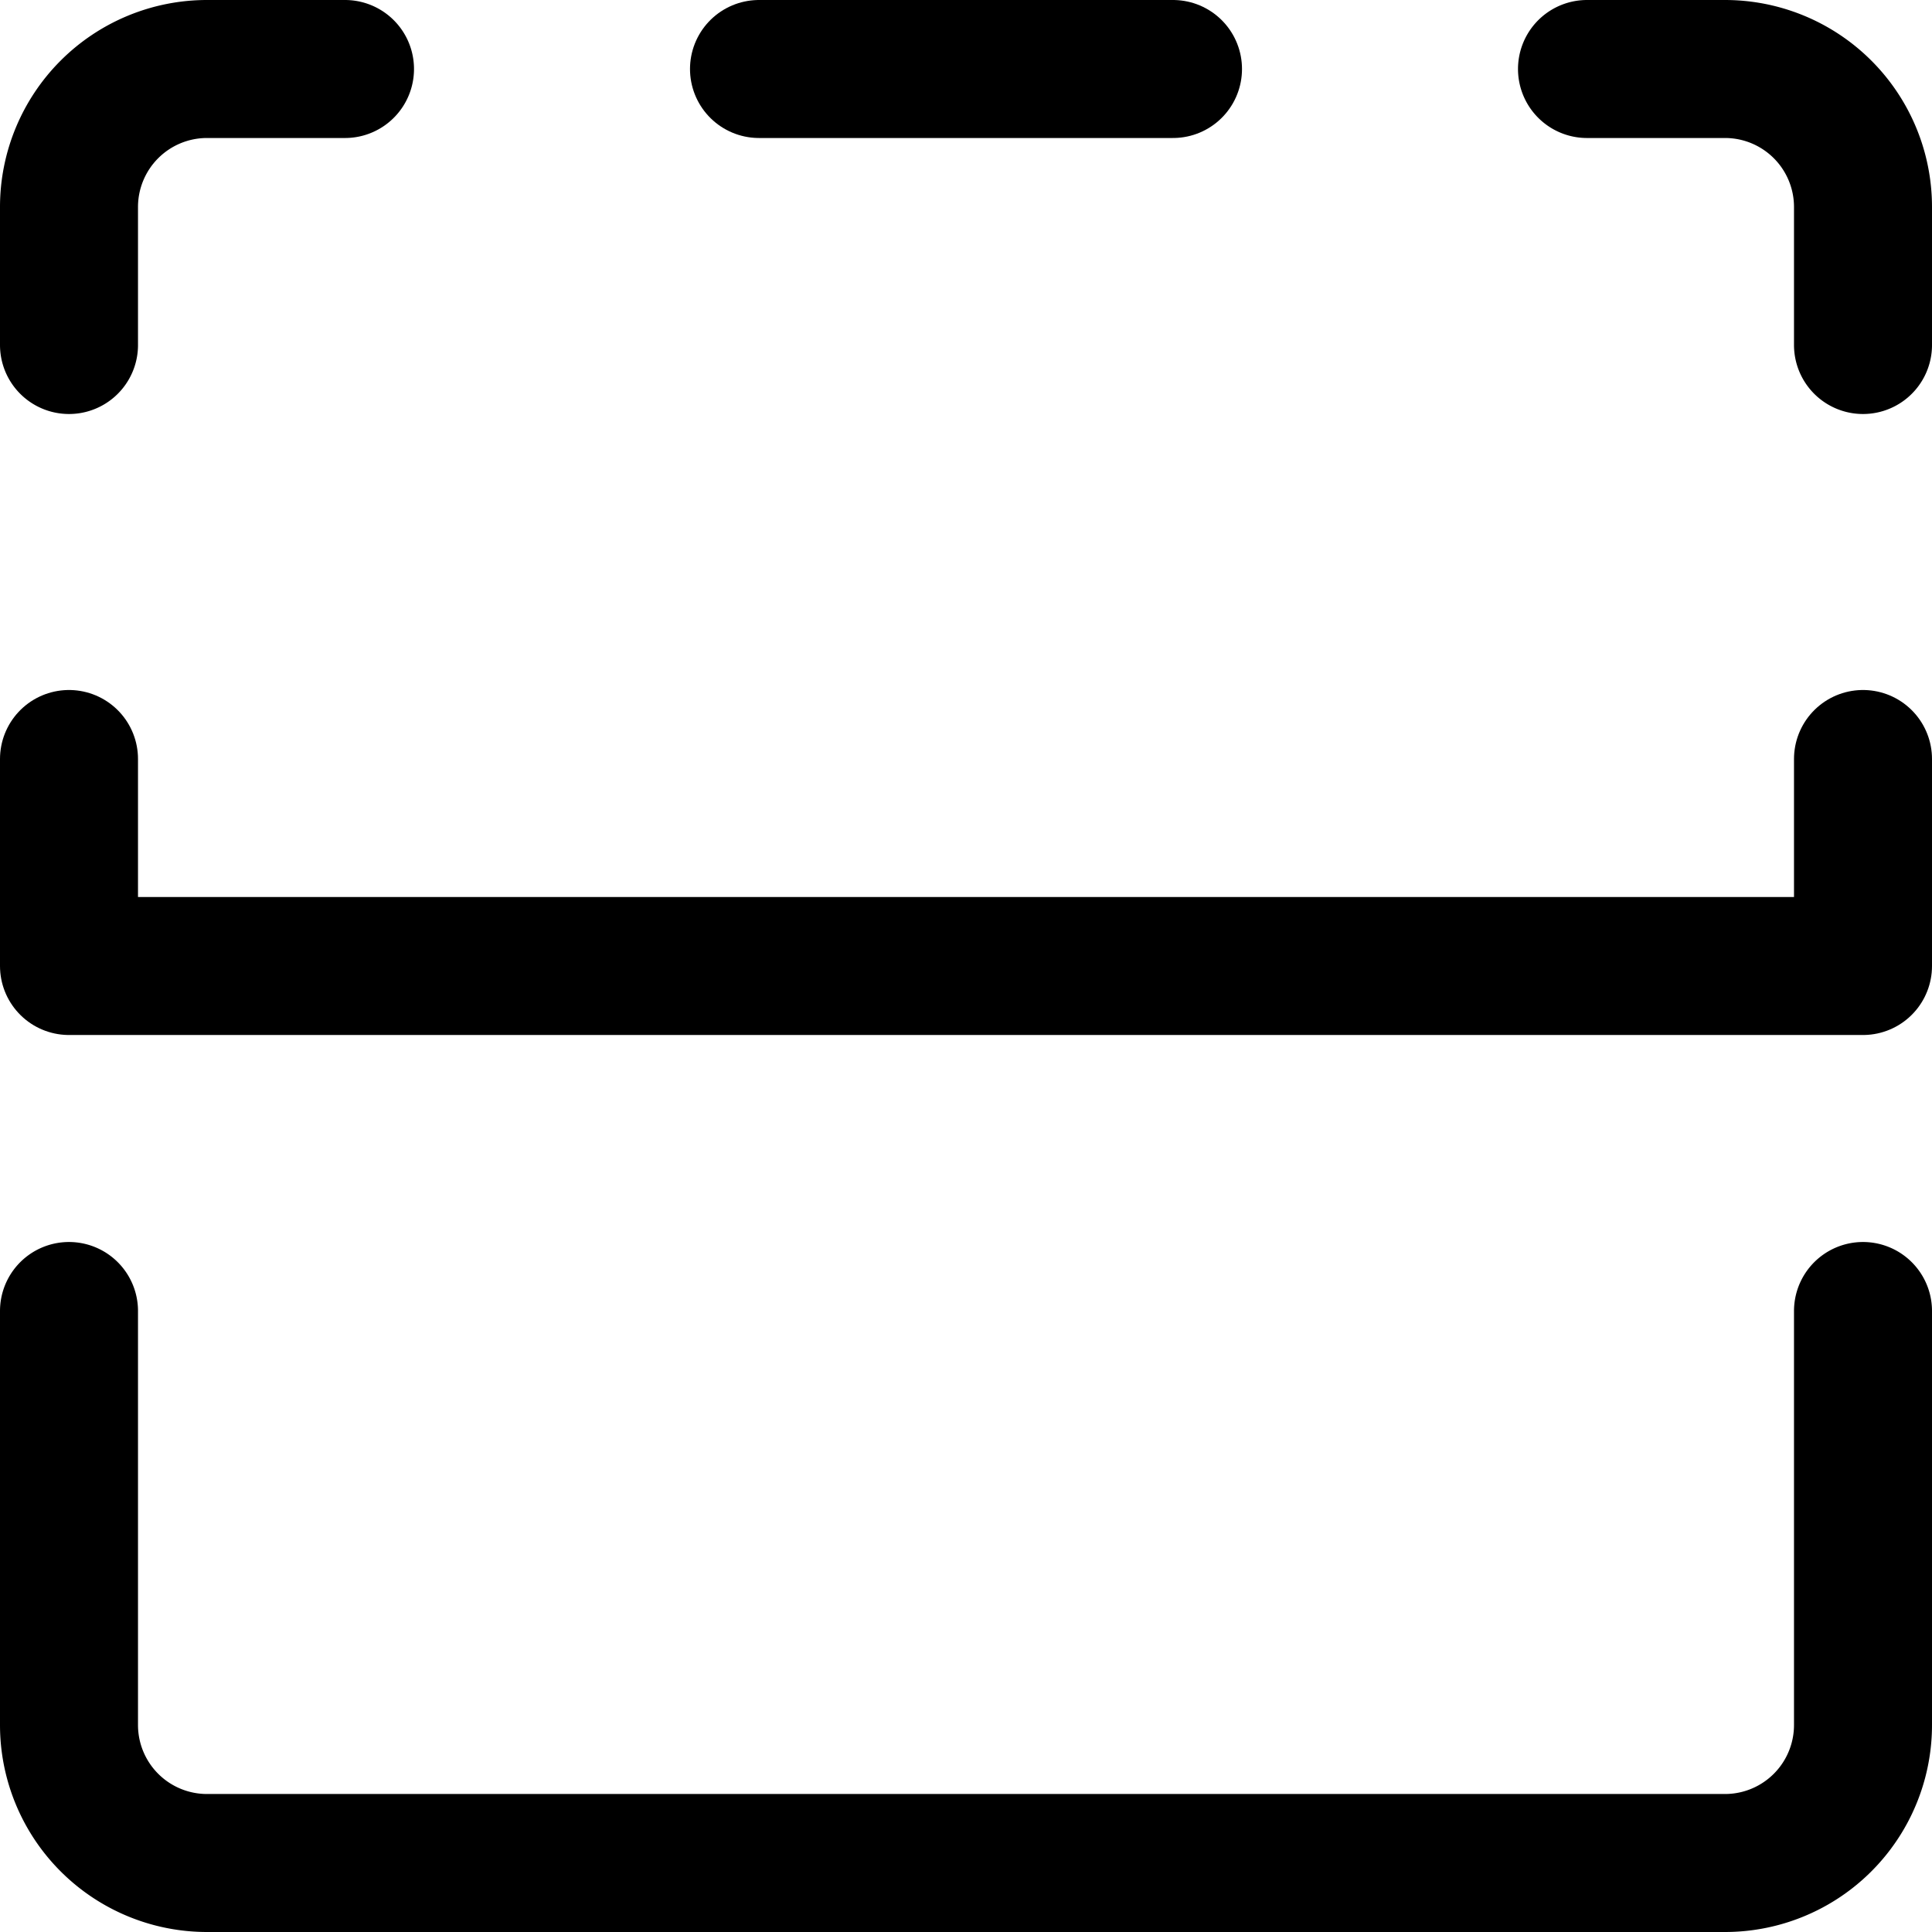
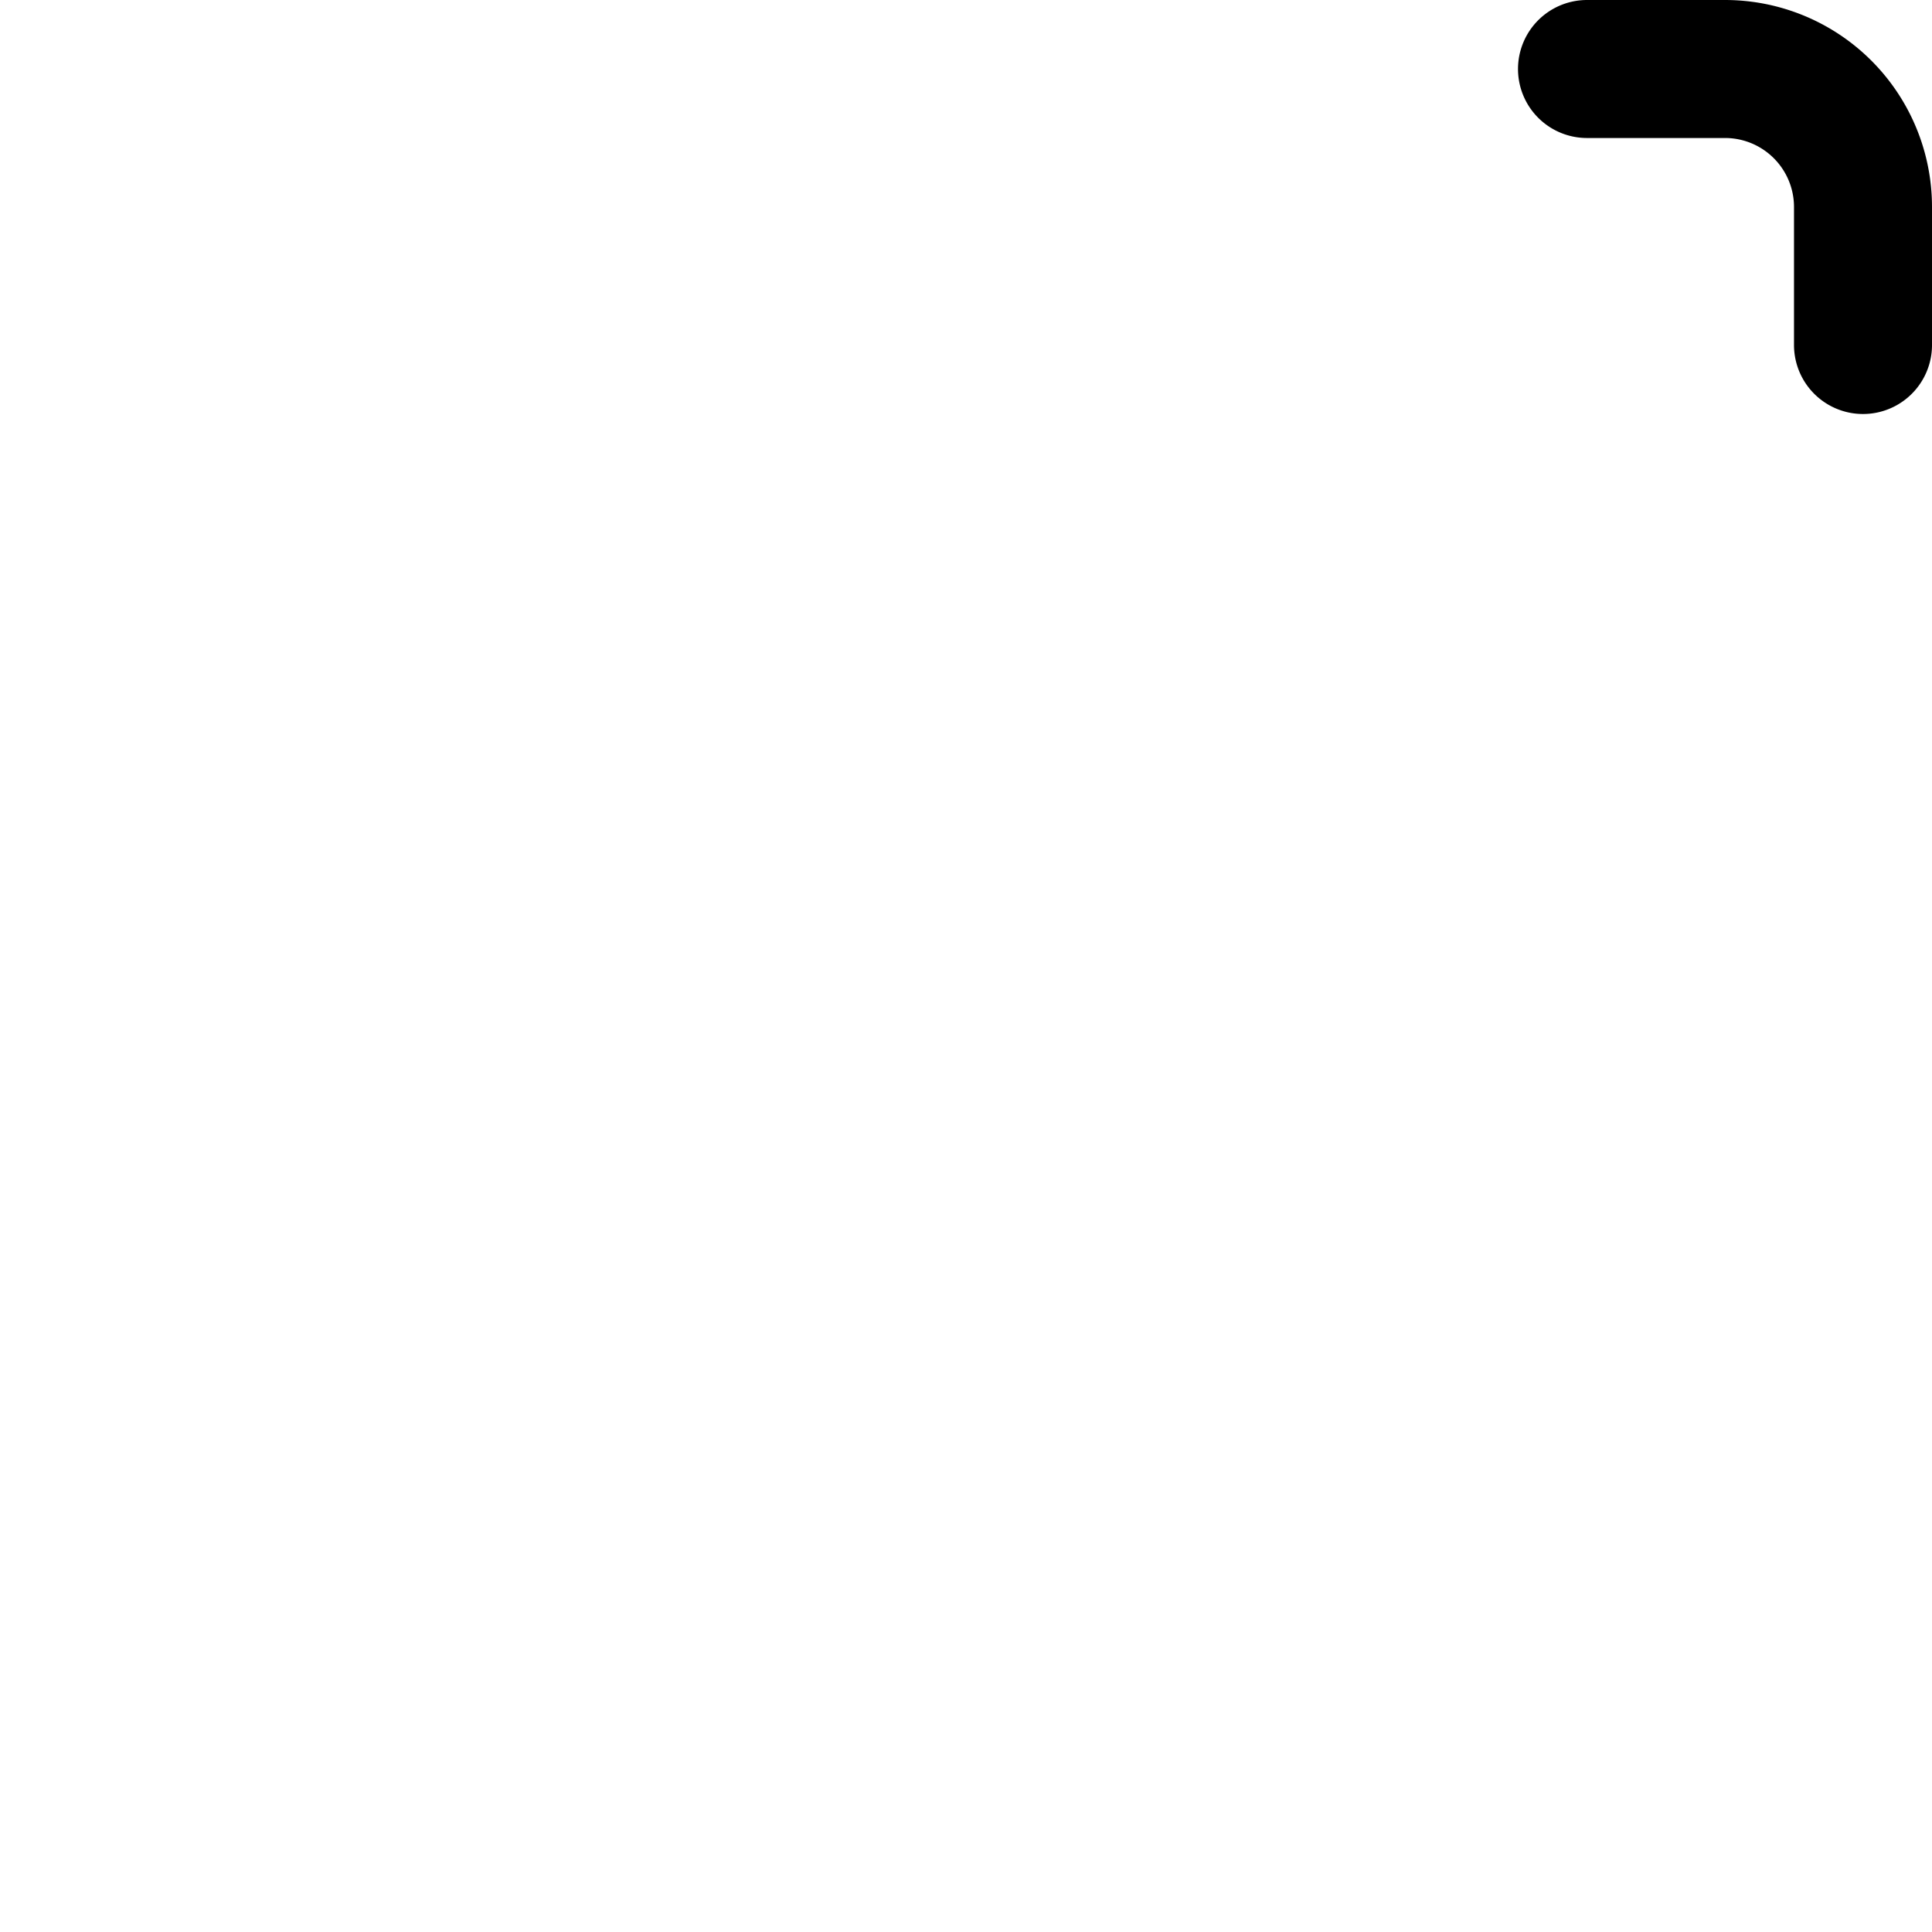
<svg xmlns="http://www.w3.org/2000/svg" viewBox="0 0 14 14">
  <g transform="matrix(1,0,0,1,0,0)">
    <g>
      <path d="M13.5,2.5v-1a1,1,0,0,0-1-1h-1" style="fill: none;stroke: #000000;stroke-linecap: round;stroke-linejoin: round" />
-       <line x1="8.5" y1="0.5" x2="5.5" y2="0.5" style="fill: none;stroke: #000000;stroke-linecap: round;stroke-linejoin: round" />
-       <path d="M.5,2.5v-1a1,1,0,0,1,1-1h1" style="fill: none;stroke: #000000;stroke-linecap: round;stroke-linejoin: round" />
-       <path d="M.5,9.5v3a1,1,0,0,0,1,1h11a1,1,0,0,0,1-1v-3" style="fill: none;stroke: #000000;stroke-linecap: round;stroke-linejoin: round" />
-       <polyline points="0.5 5.5 0.5 7 13.5 7 13.5 5.5" style="fill: none;stroke: #000000;stroke-linecap: round;stroke-linejoin: round" />
    </g>
  </g>
</svg>